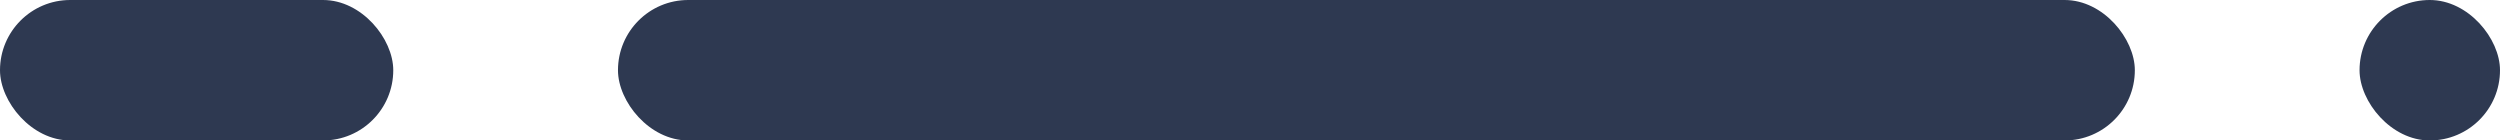
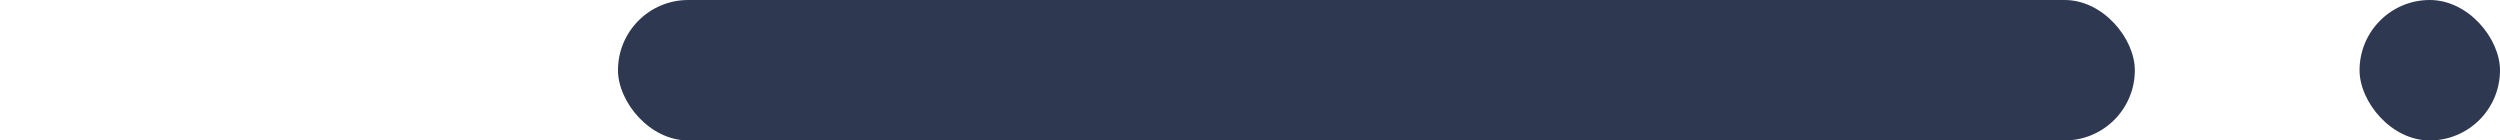
<svg xmlns="http://www.w3.org/2000/svg" id="Component_119_509" data-name="Component 119 – 509" width="89" height="5" viewBox="0 0 89 5">
  <rect id="Rectangle_3526" data-name="Rectangle 3526" width="54" height="5" rx="2.5" transform="translate(22)" fill="#2e3951" />
-   <rect id="Rectangle_3527" data-name="Rectangle 3527" width="14" height="5" rx="2.5" fill="#2e3951" />
  <rect id="Rectangle_3529" data-name="Rectangle 3529" width="5" height="5" rx="2.5" transform="translate(84)" fill="#2e3951" />
</svg>